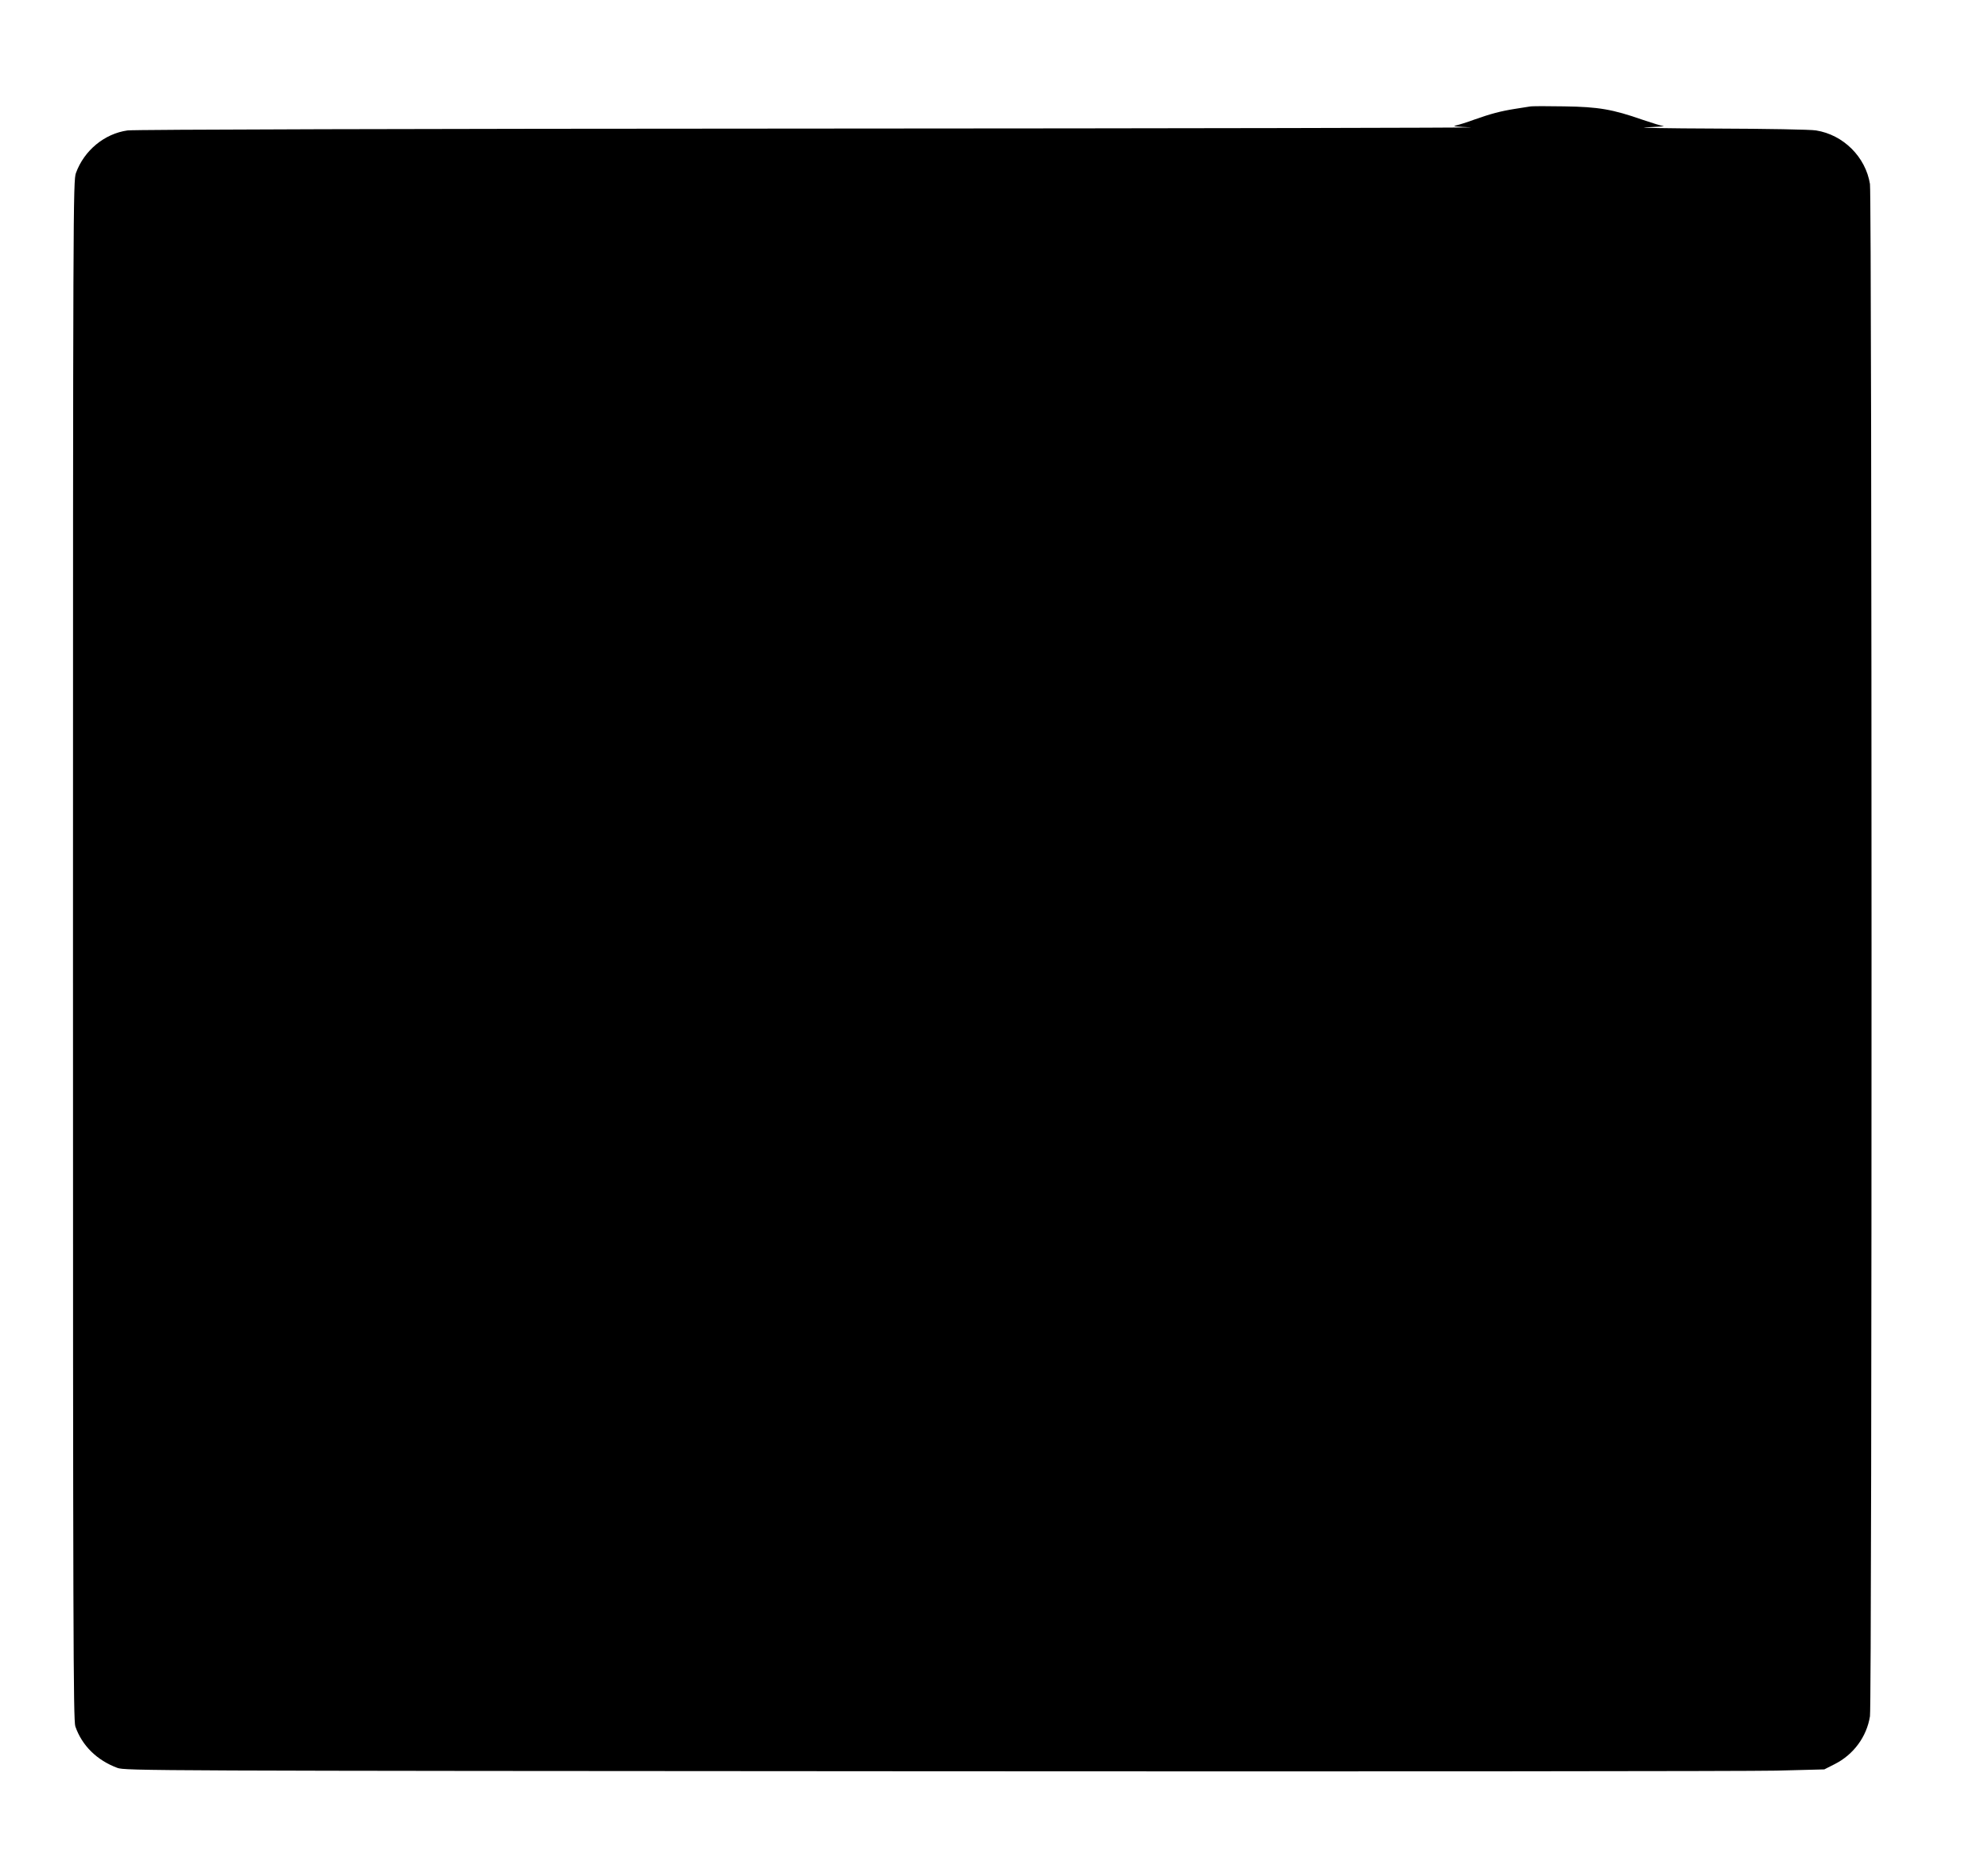
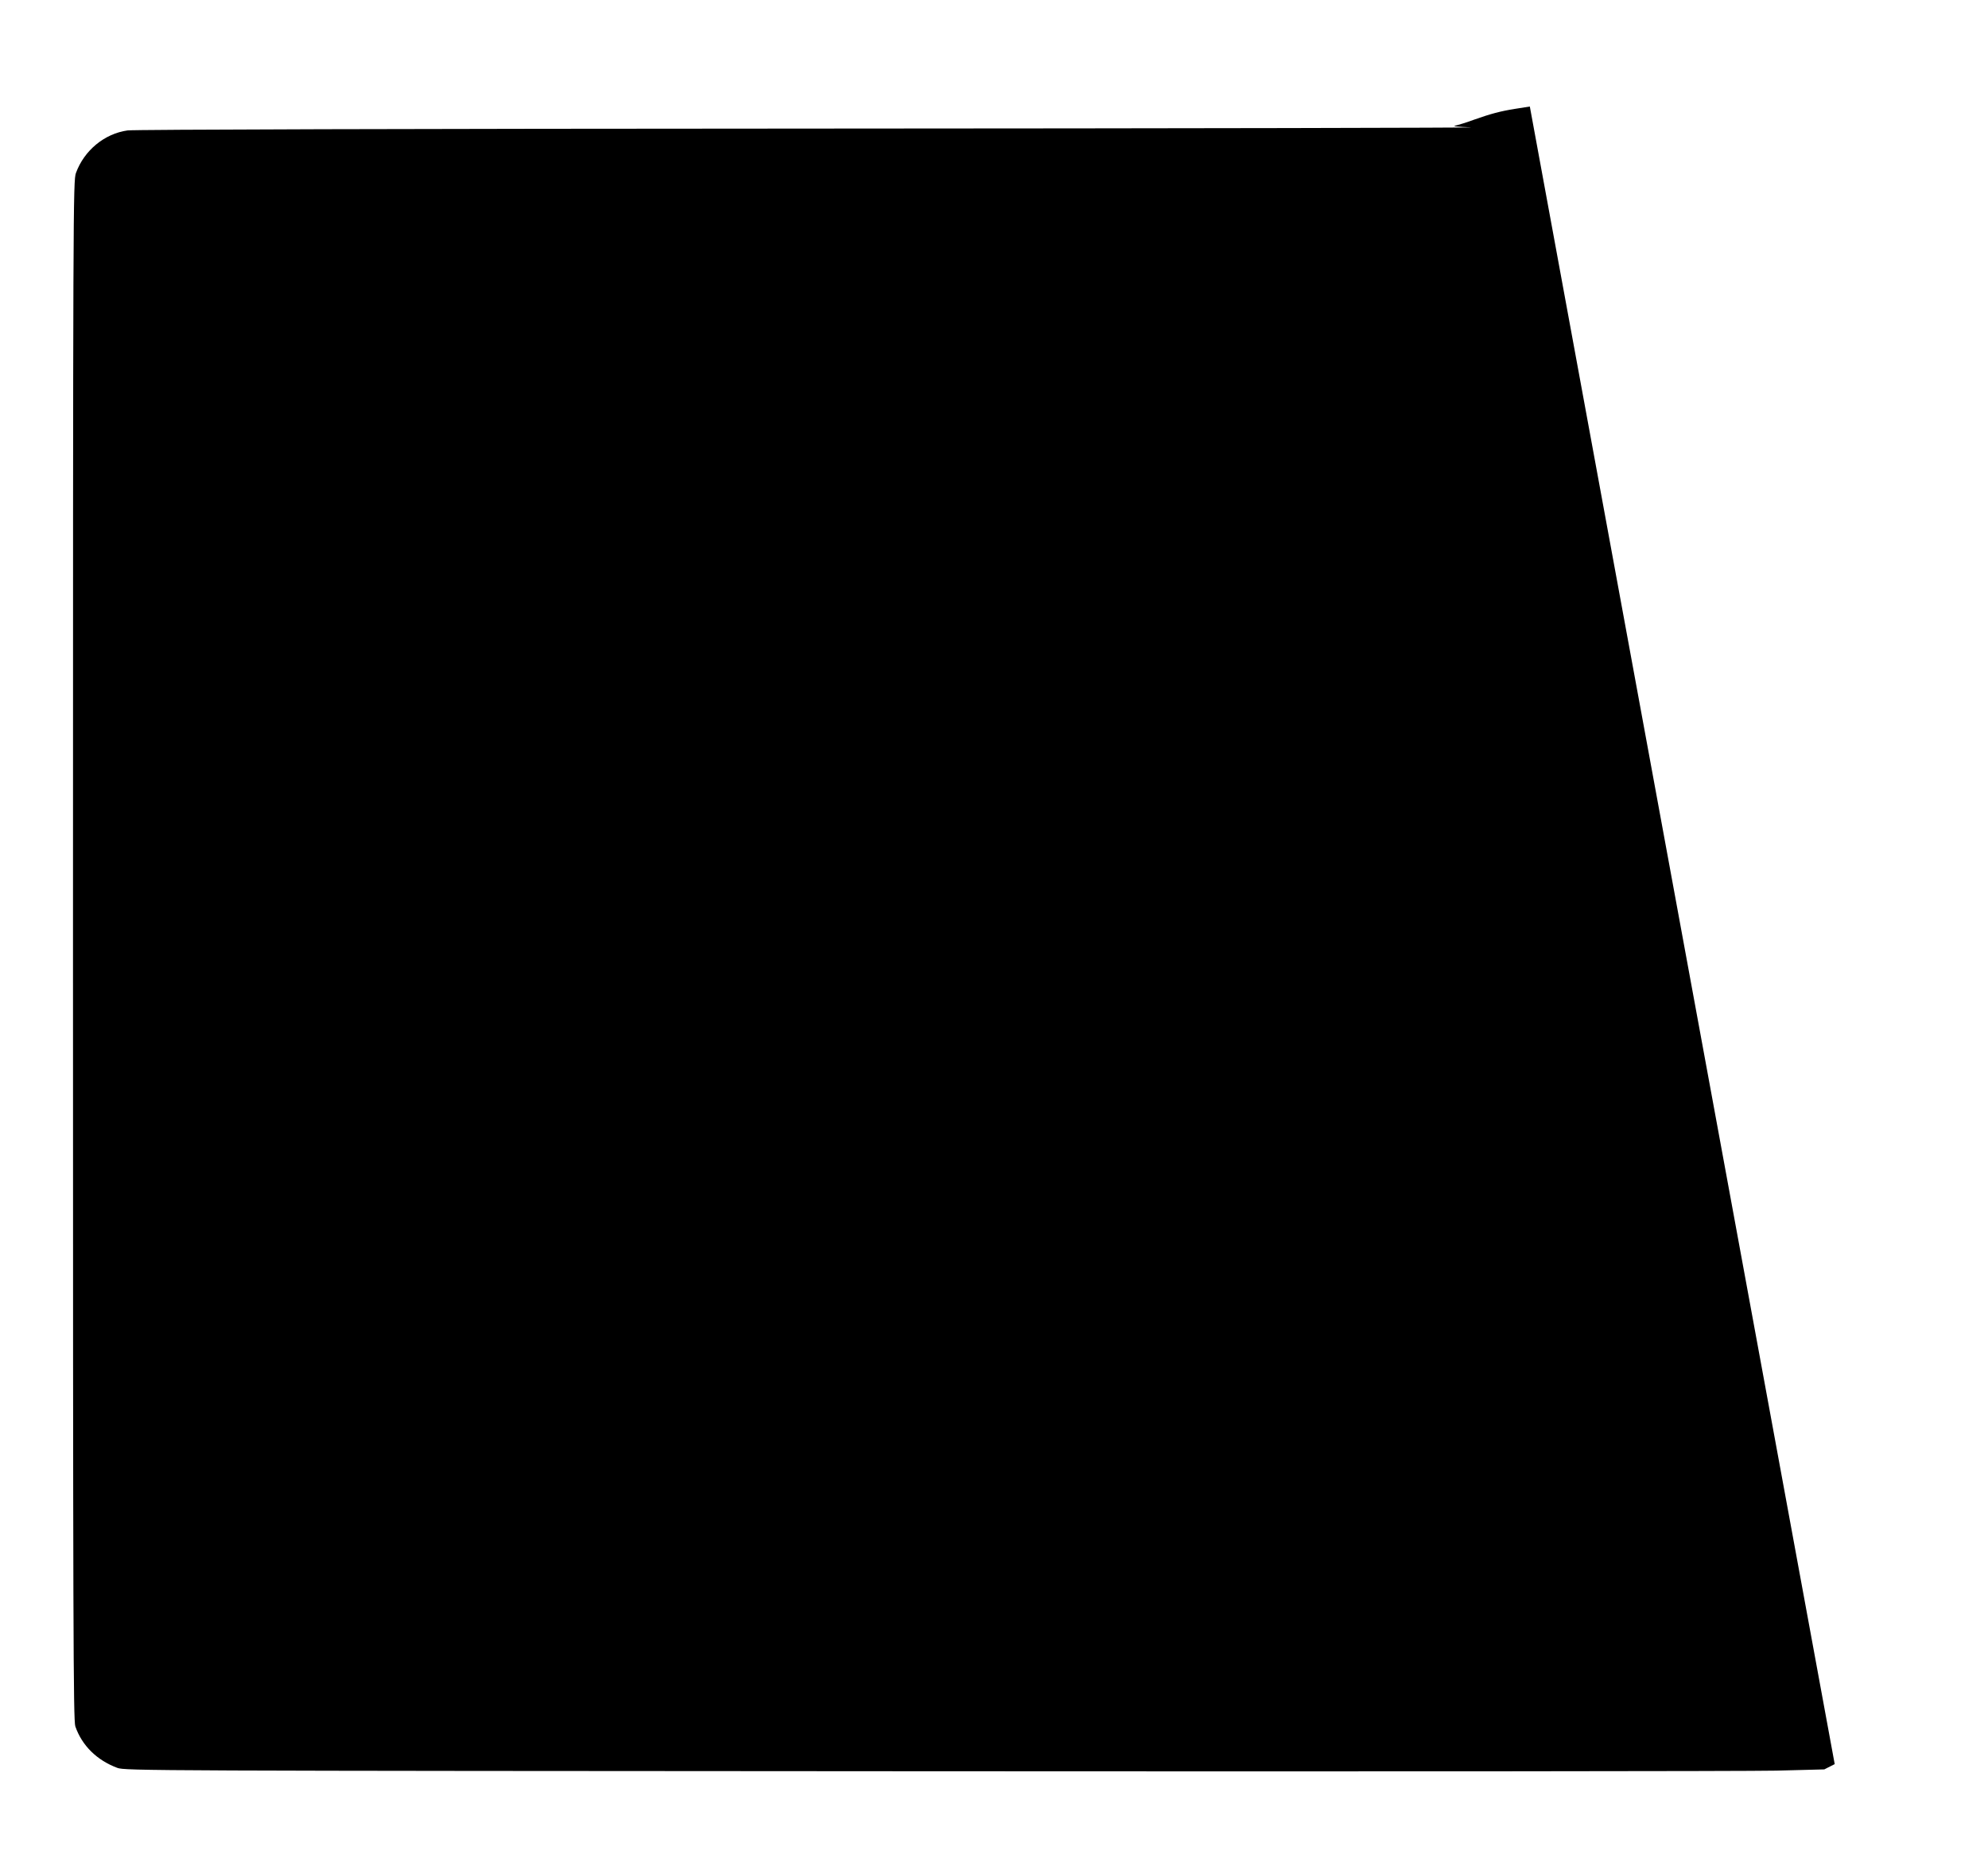
<svg xmlns="http://www.w3.org/2000/svg" version="1.0" width="1280pt" height="1194pt" viewBox="0 0 1280 1194" preserveAspectRatio="xMidYMid meet">
  <g transform="translate(0,1194) scale(0.1,-0.1)" fill="#000000" stroke="none">
-     <path d="M9850 11254 c-14 -2 -56 -9 -95 -15 -95 -15 -157 -32 -262 -69 -48 -18 -104 -35 -123 -39 -22 -4 15 -8 100 -11 74 -3 -1827 -7 -4225 -8 -2591 -1 -4386 -6 -4424 -12 -149 -21 -279 -129 -332 -274 -18 -49 -19 -190 -19 -5006 0 -4394 2 -4960 15 -4998 43 -124 139 -218 270 -267 49 -19 196 -19 5210 -22 2838 -2 5300 0 5471 4 l310 8 67 34 c121 61 206 176 227 308 14 80 13 9787 0 9868 -28 174 -171 317 -347 345 -32 6 -321 11 -643 12 -322 1 -524 5 -450 8 74 3 124 7 111 8 -13 1 -74 20 -136 41 -192 67 -283 83 -505 86 -107 2 -206 2 -220 -1z" />
+     <path d="M9850 11254 c-14 -2 -56 -9 -95 -15 -95 -15 -157 -32 -262 -69 -48 -18 -104 -35 -123 -39 -22 -4 15 -8 100 -11 74 -3 -1827 -7 -4225 -8 -2591 -1 -4386 -6 -4424 -12 -149 -21 -279 -129 -332 -274 -18 -49 -19 -190 -19 -5006 0 -4394 2 -4960 15 -4998 43 -124 139 -218 270 -267 49 -19 196 -19 5210 -22 2838 -2 5300 0 5471 4 l310 8 67 34 z" />
  </g>
</svg>